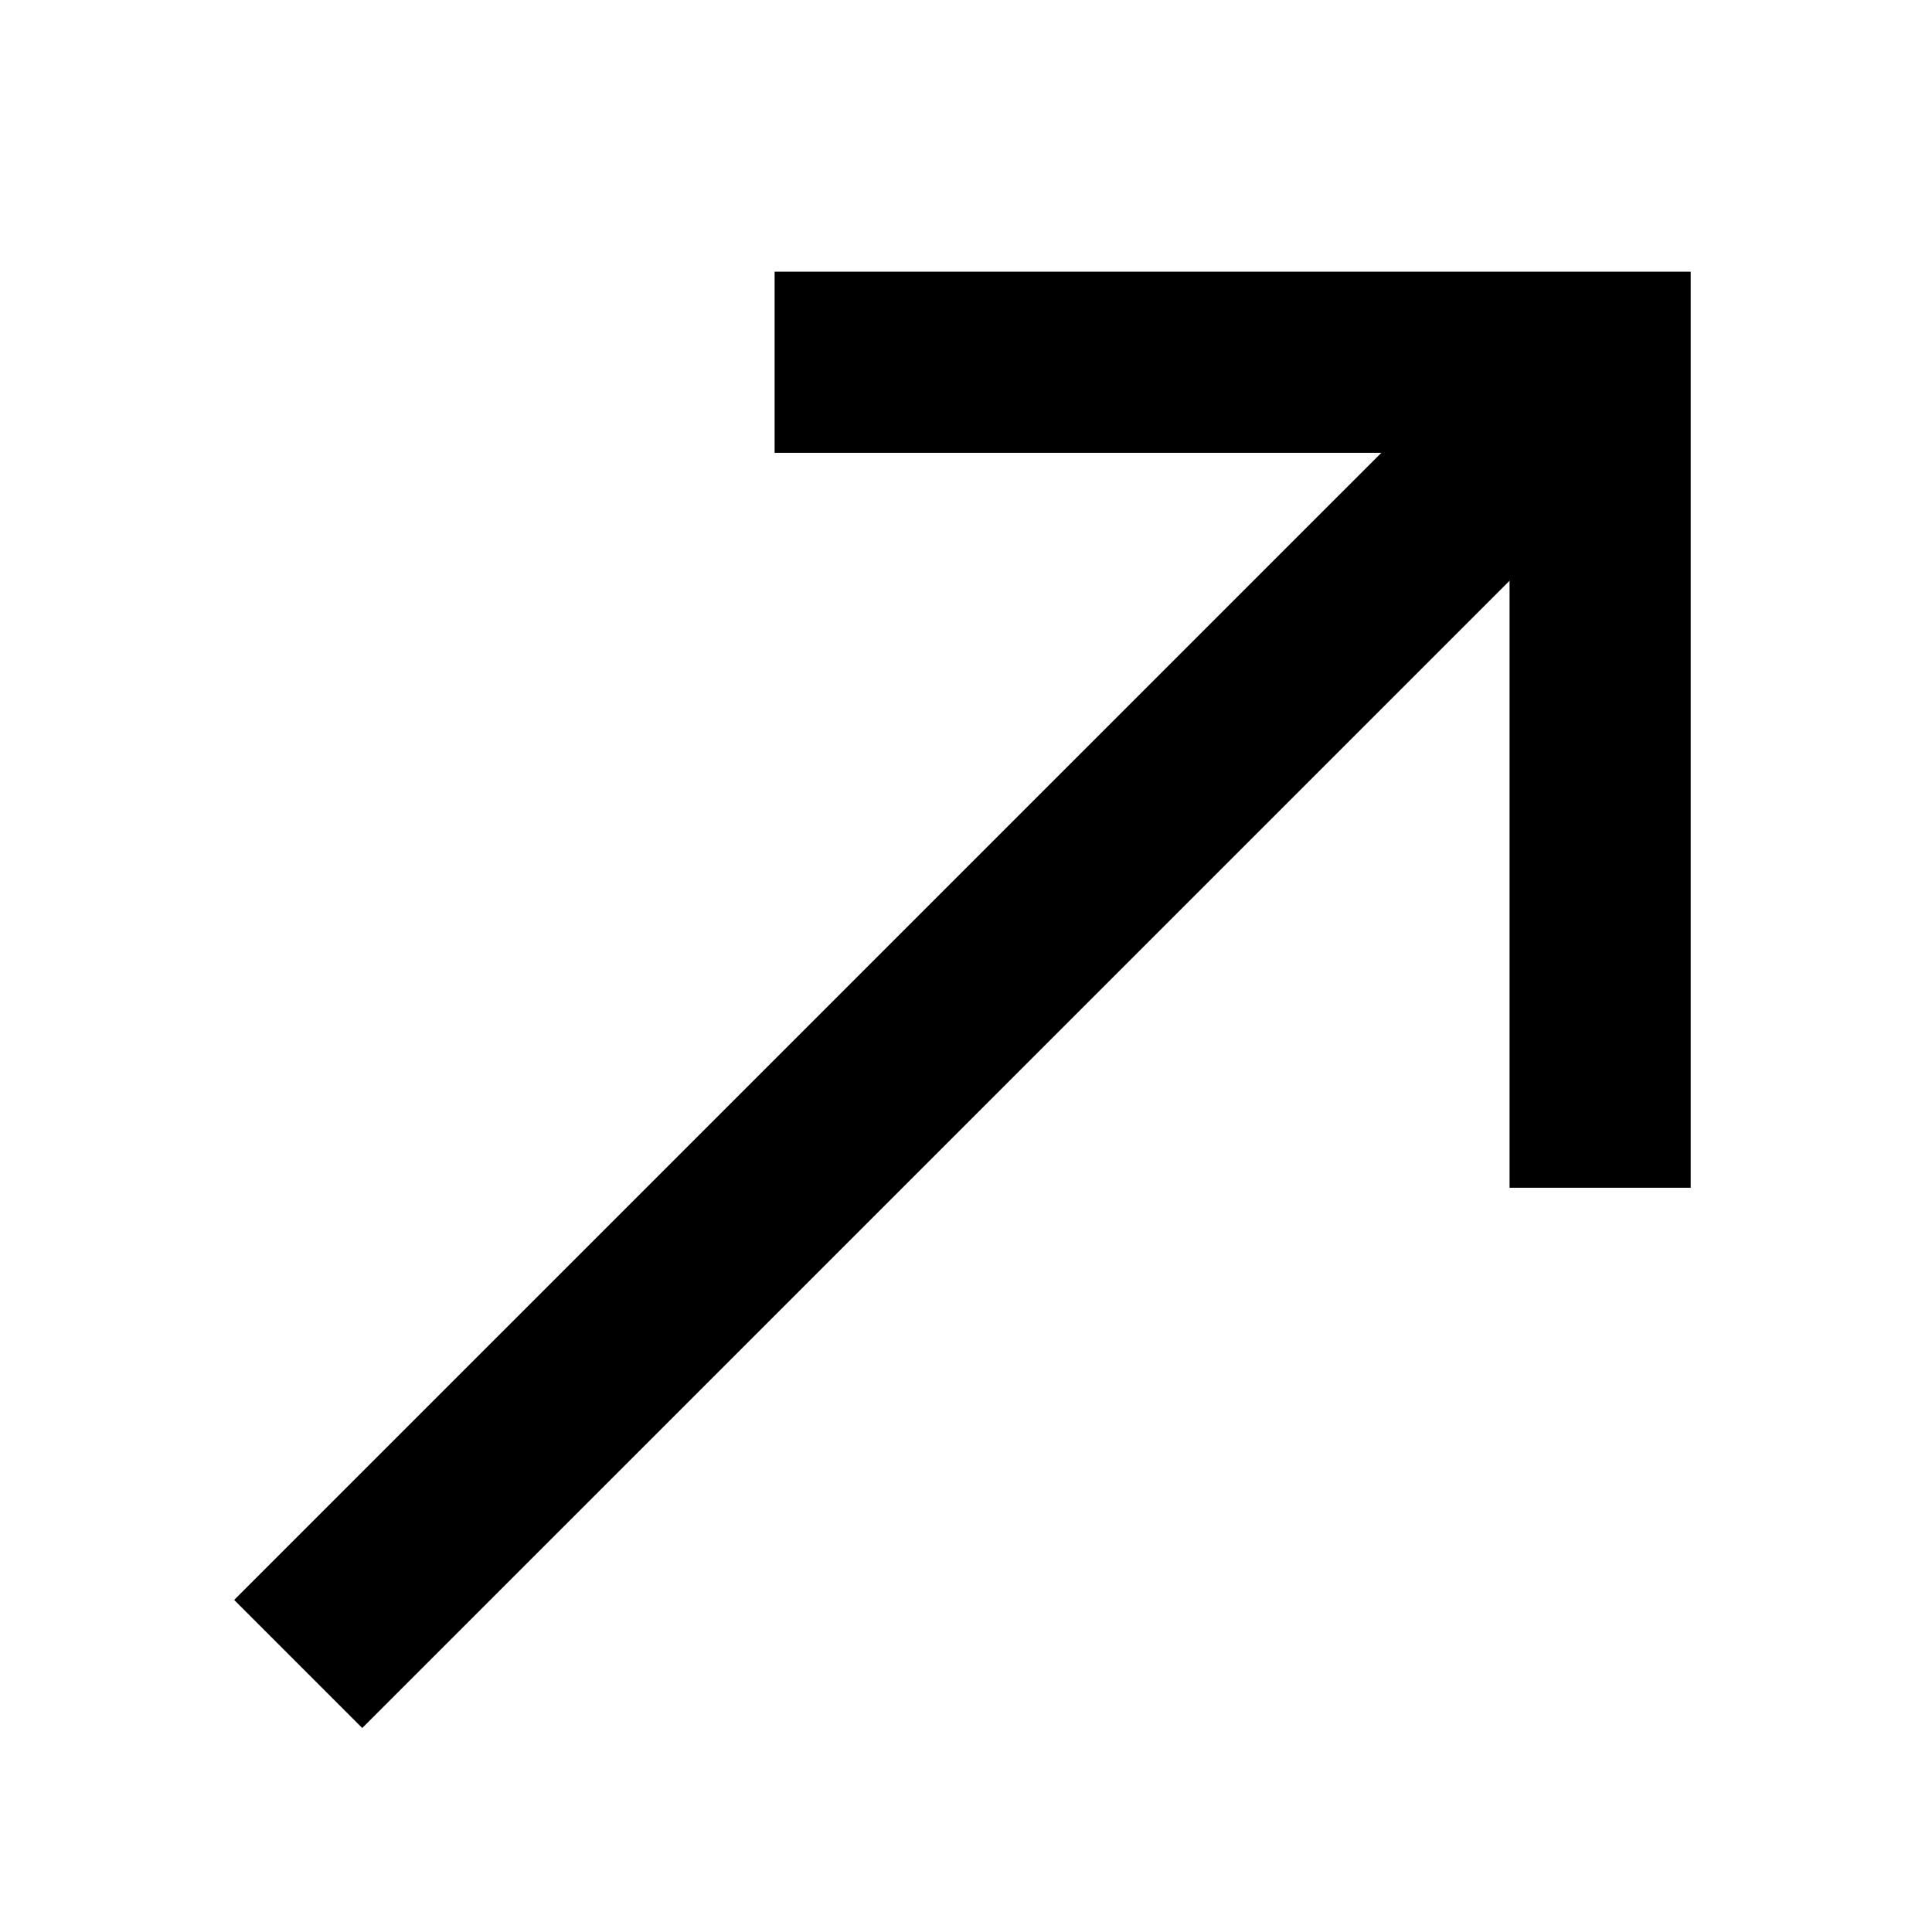
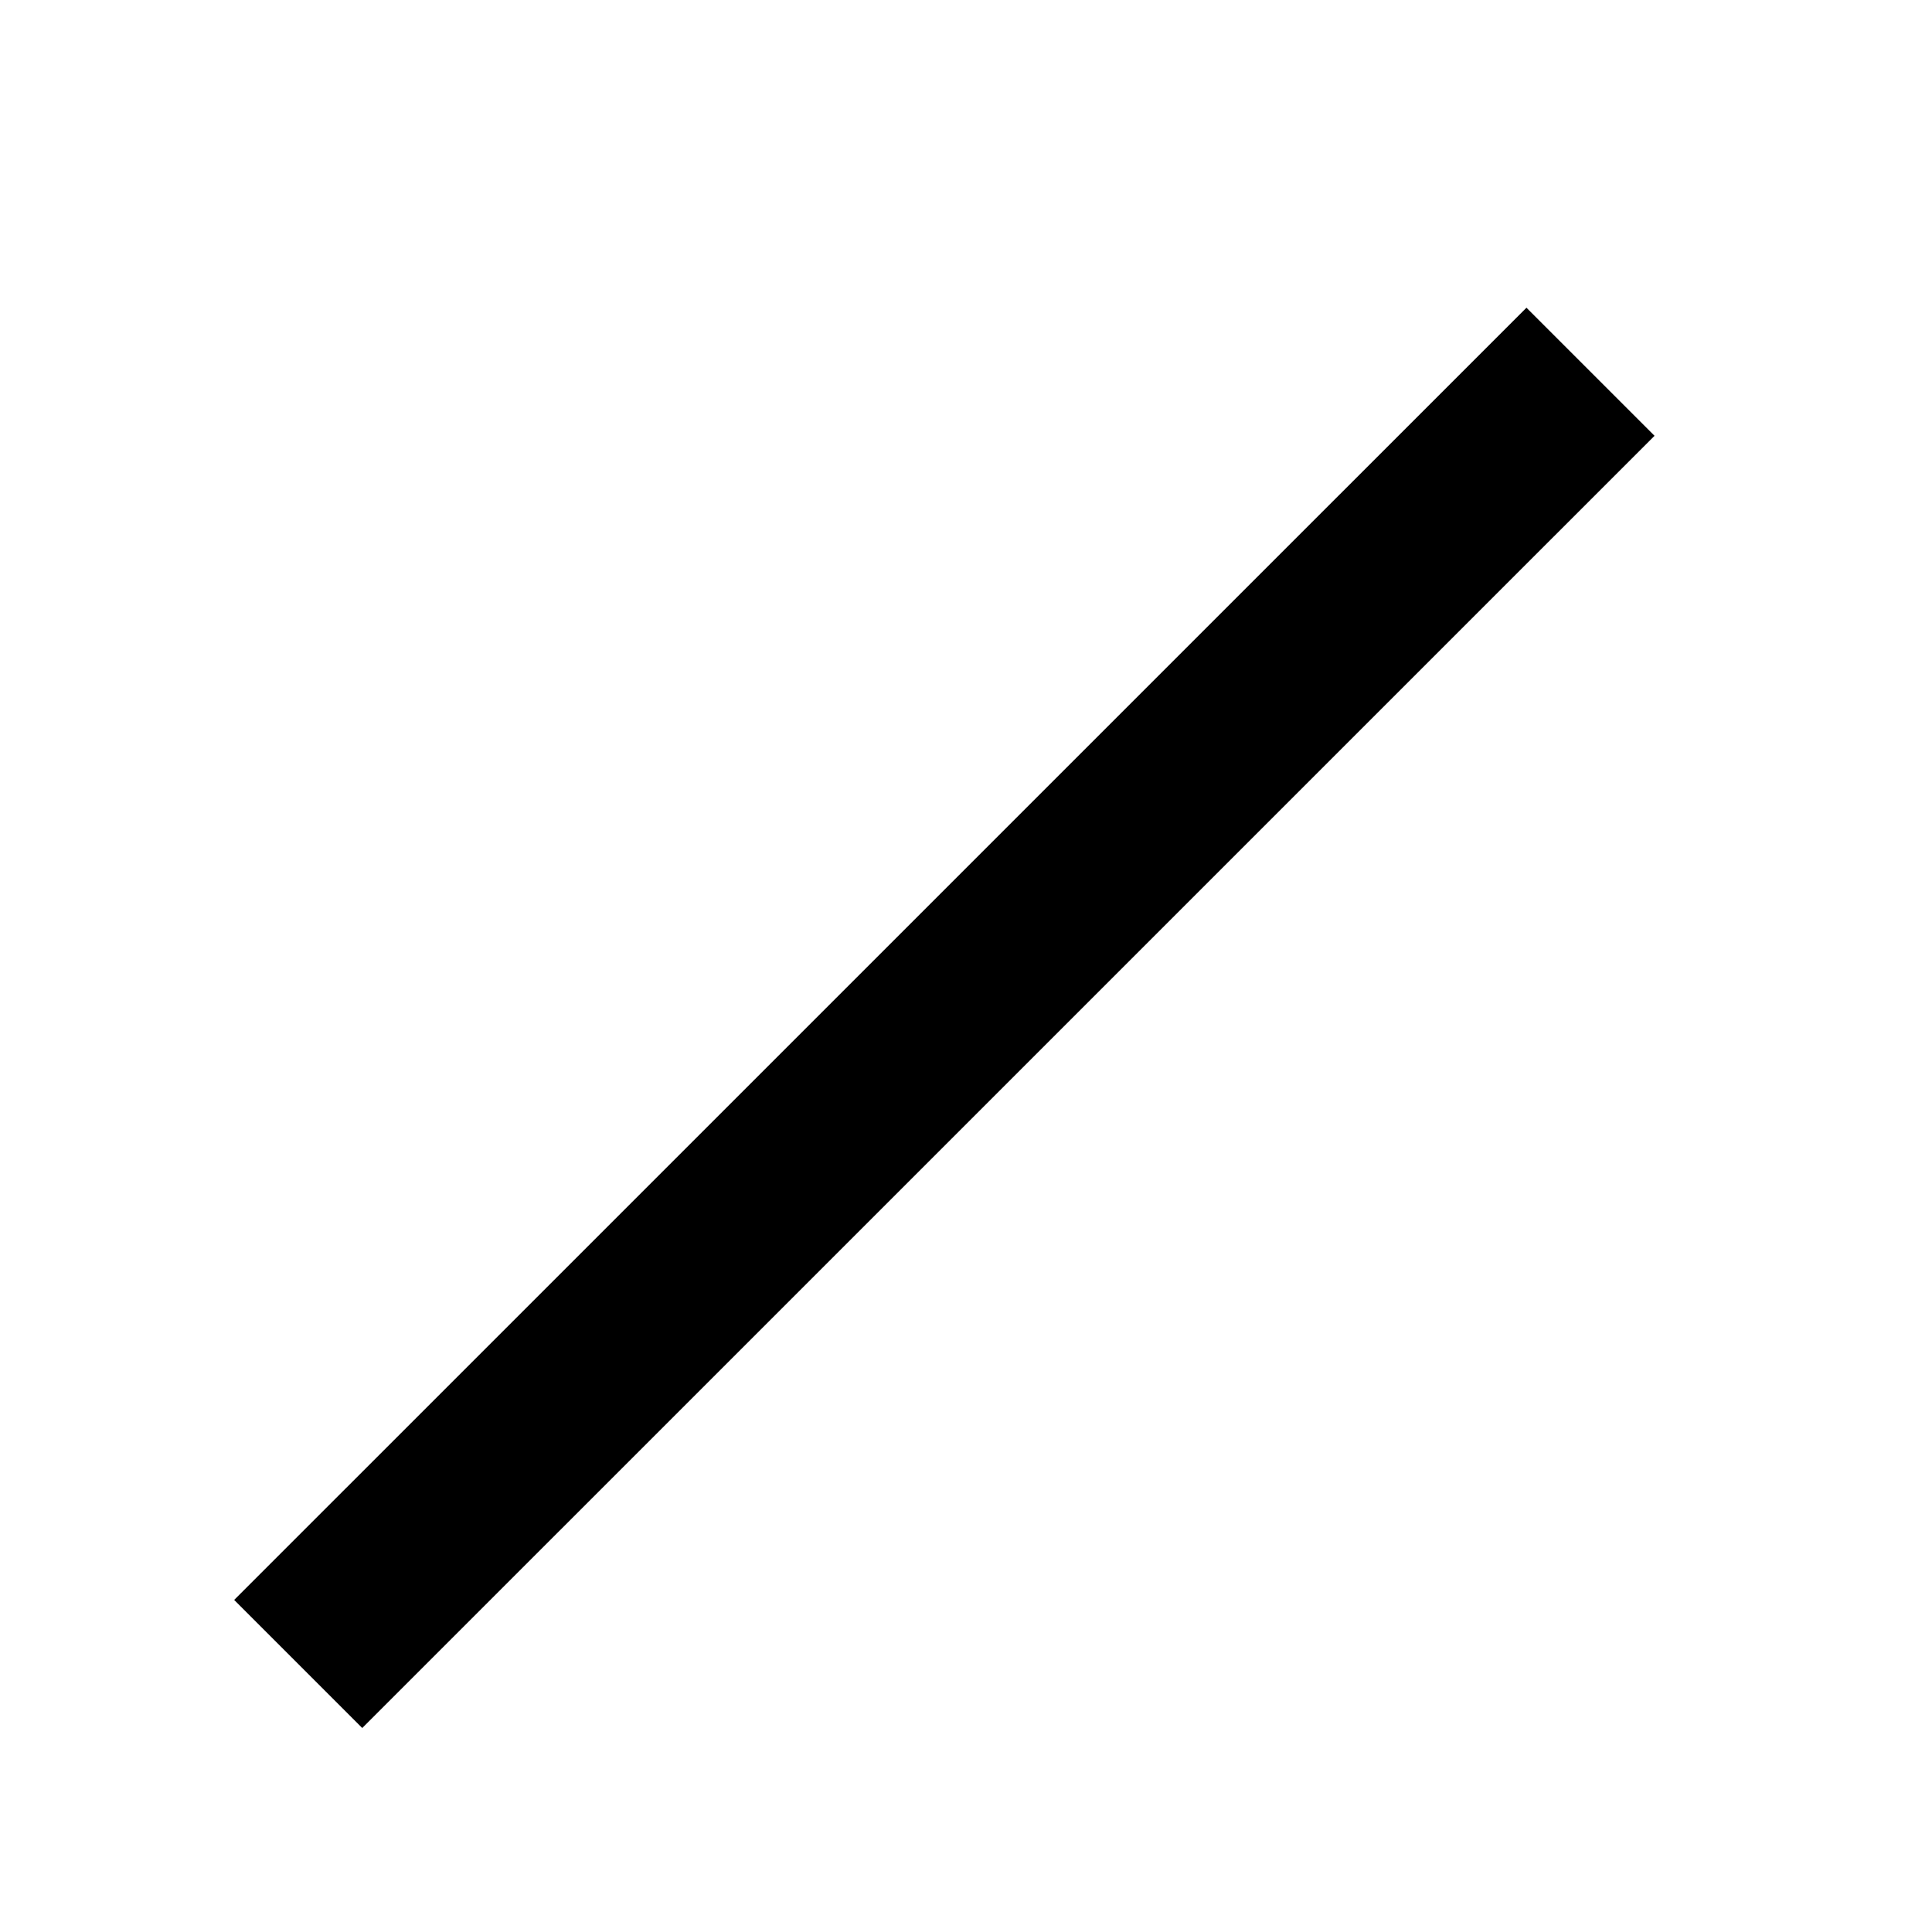
<svg xmlns="http://www.w3.org/2000/svg" width="32" height="32" viewBox="0 0 32 32" fill="none">
  <path d="M6 26.5L25.283 7.218" stroke="black" stroke-width="3" stroke-linecap="square" stroke-linejoin="round" />
-   <path d="M14.33 6H26.503V18.173" stroke="black" stroke-width="3" stroke-linecap="square" />
</svg>